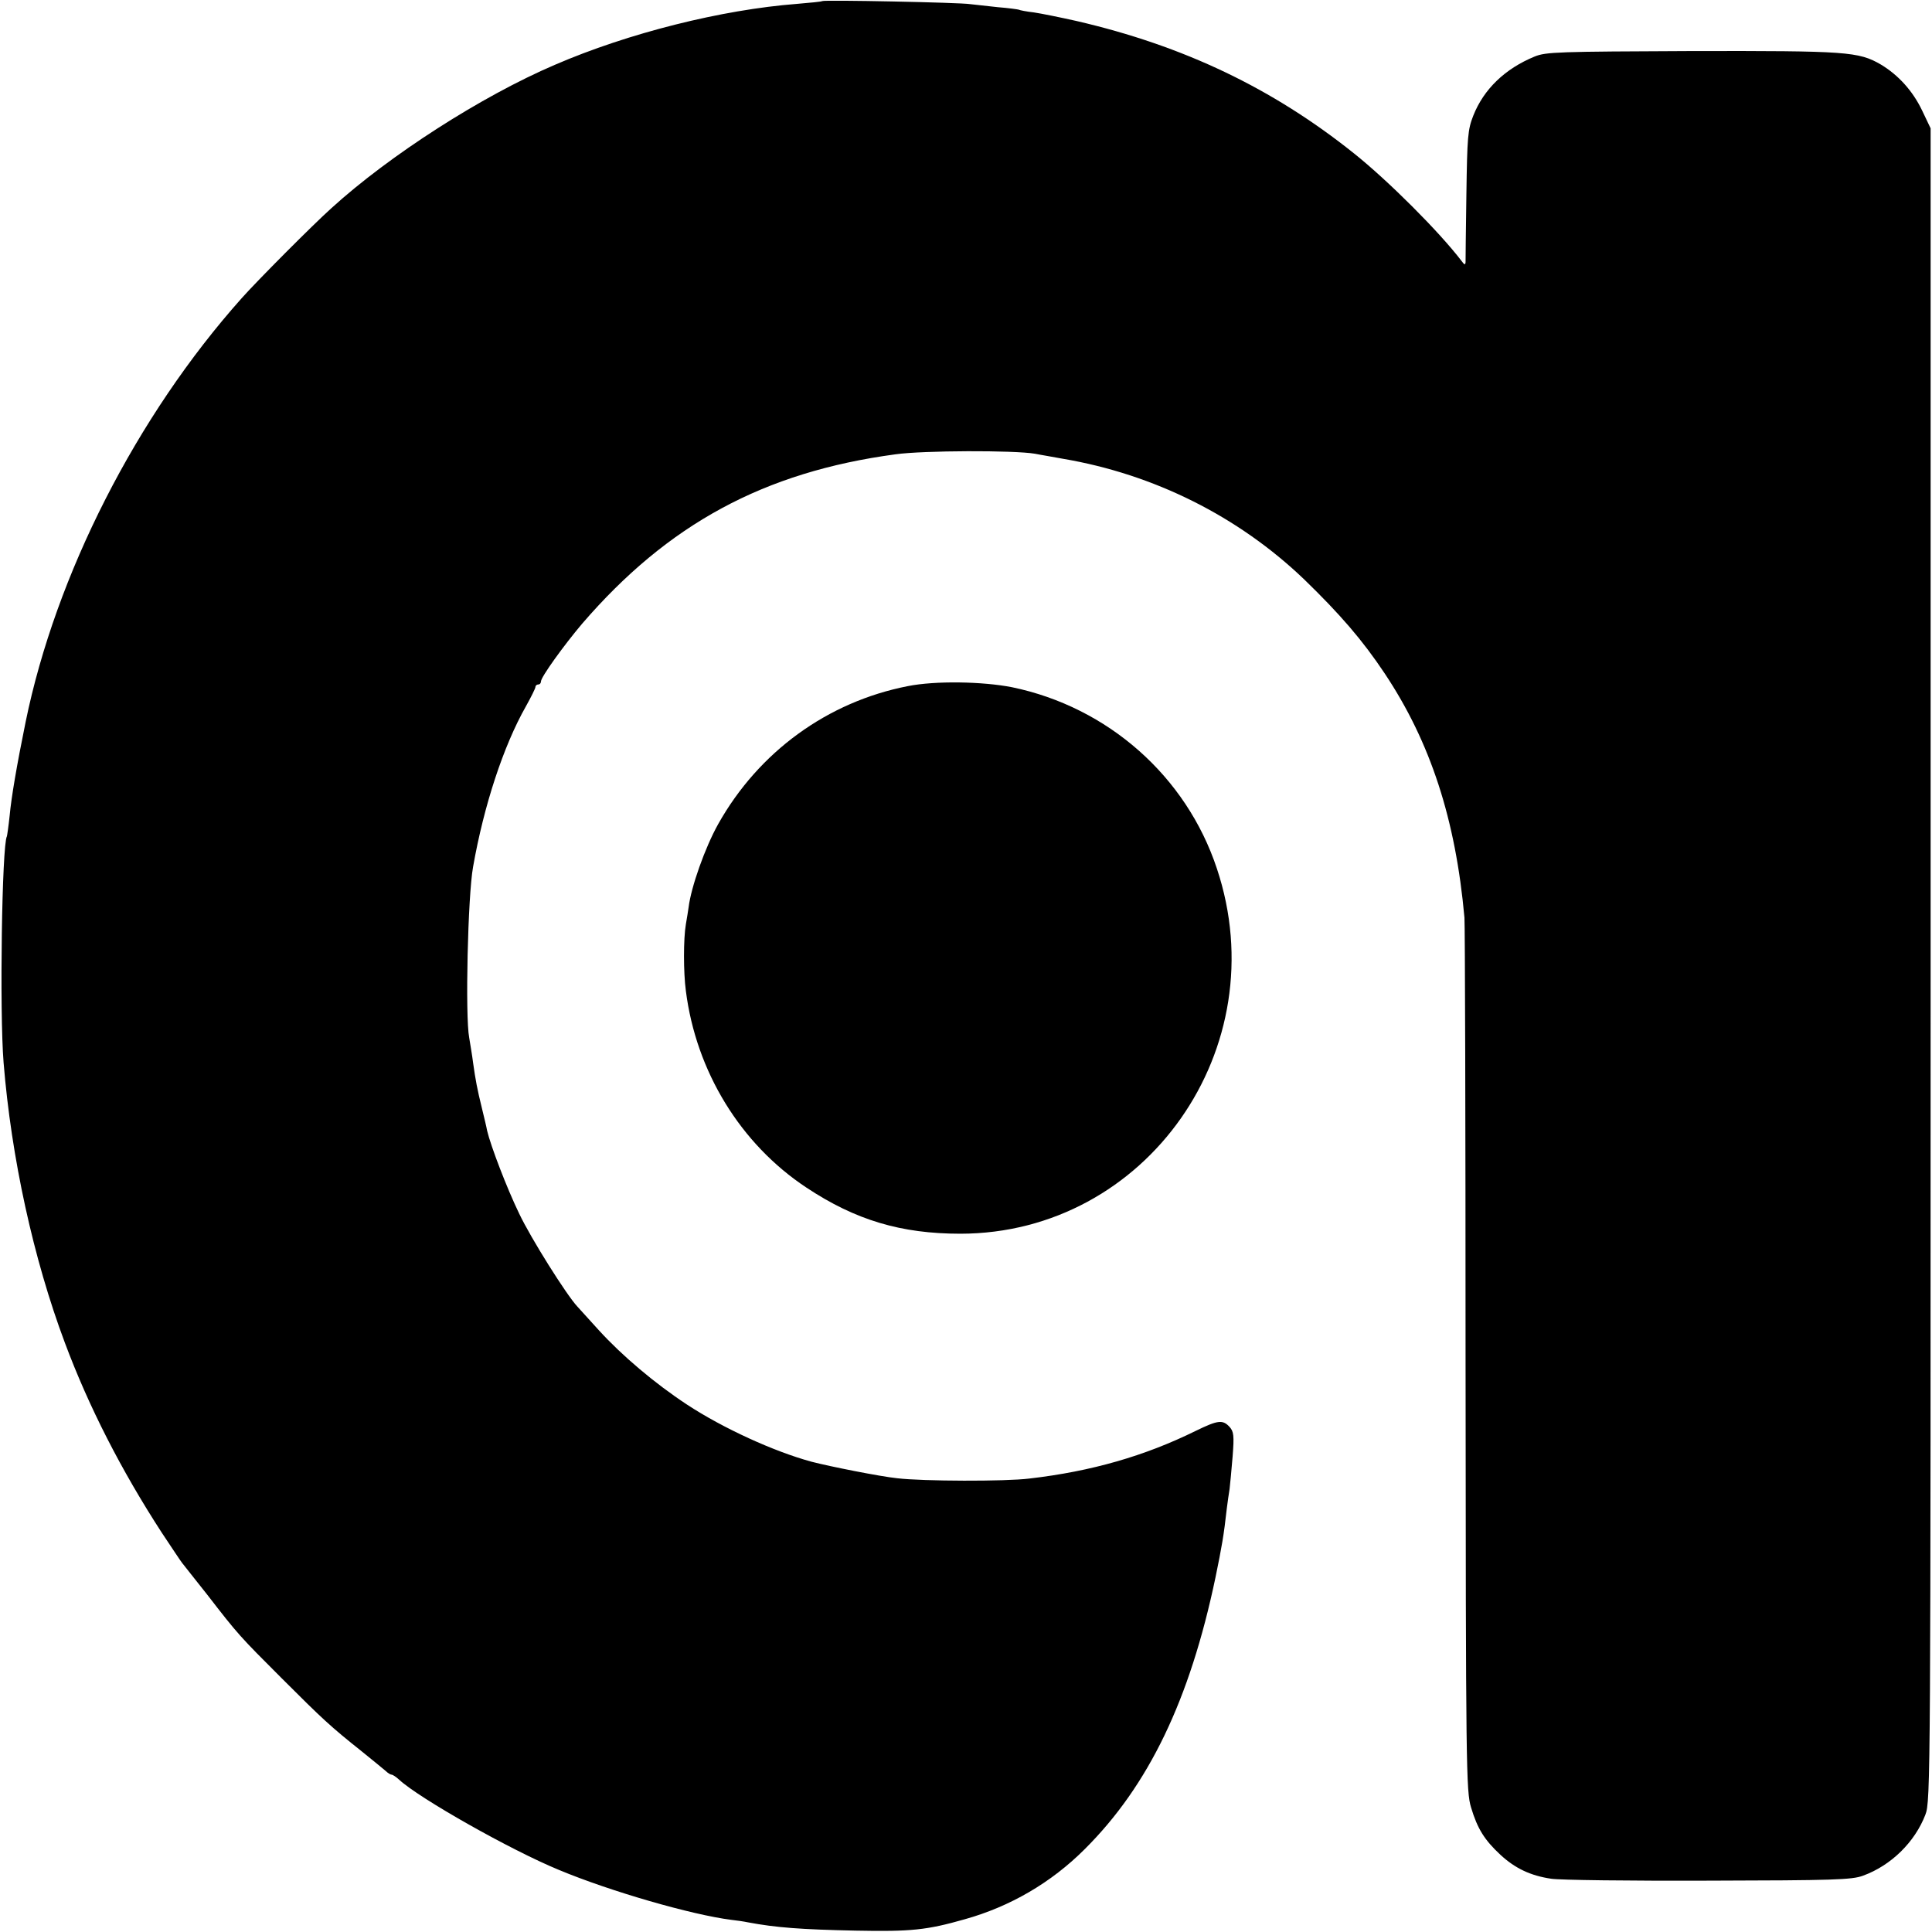
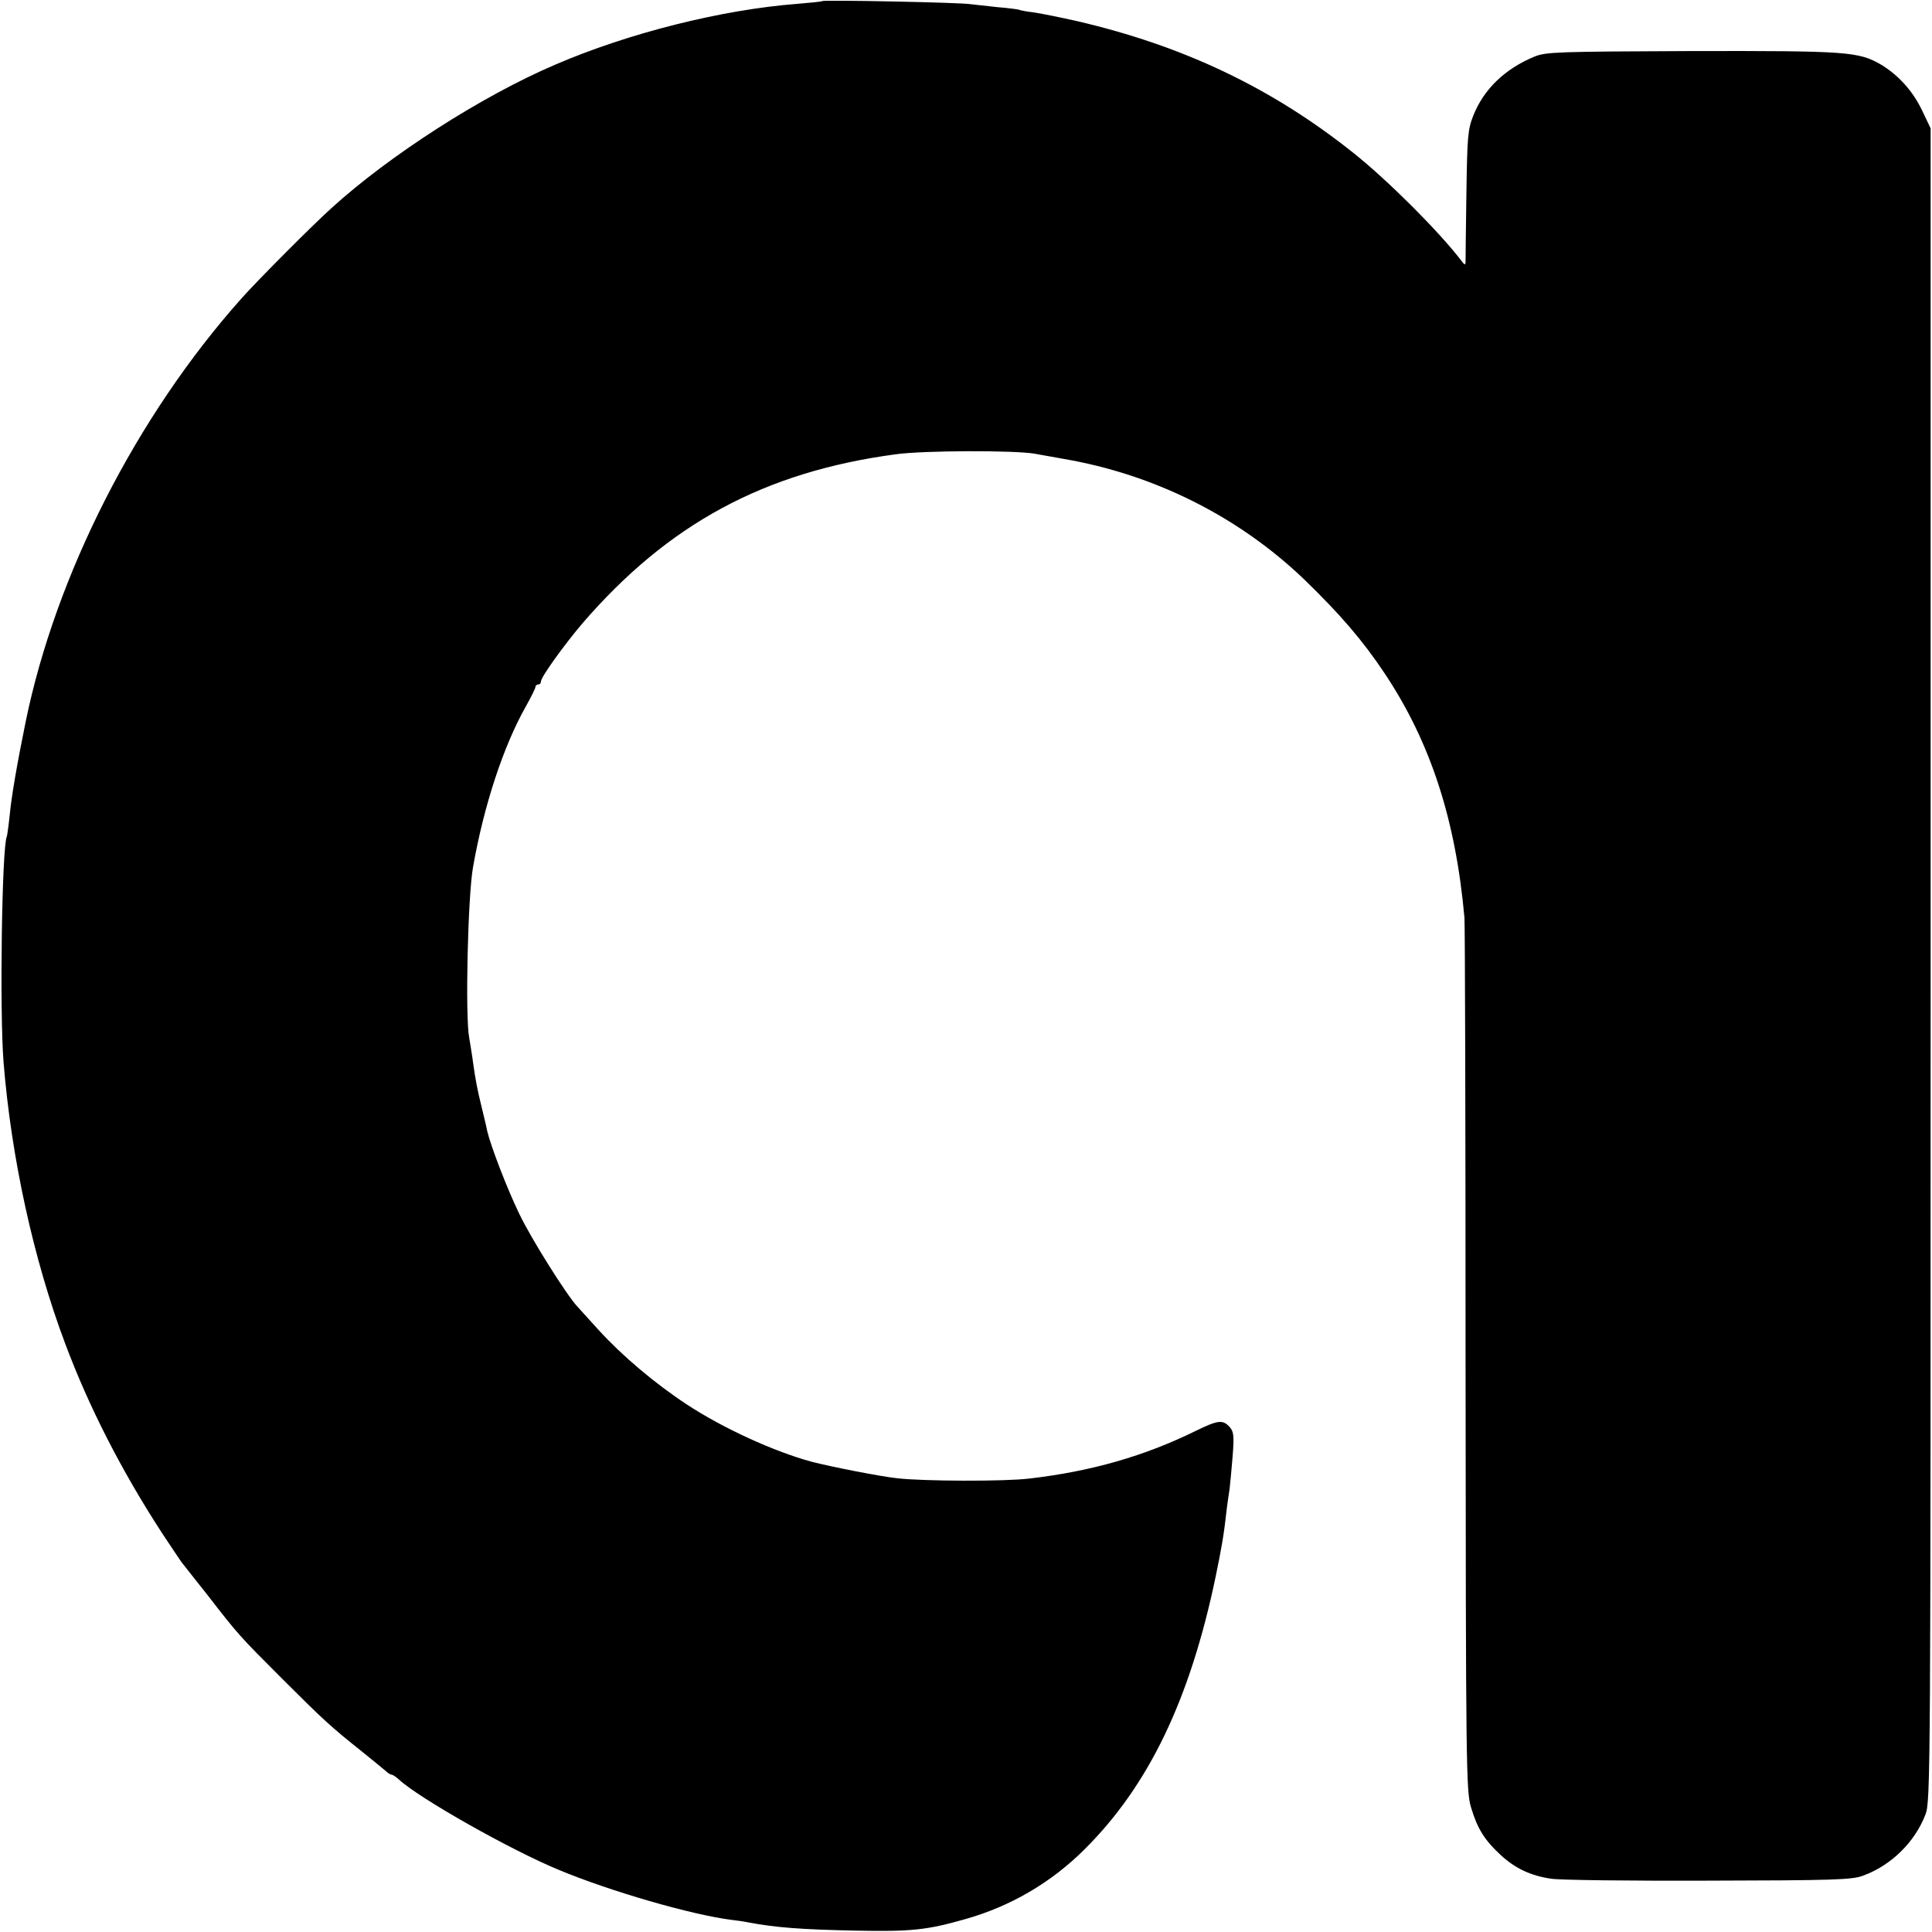
<svg xmlns="http://www.w3.org/2000/svg" version="1.0" width="700pt" height="700pt" viewBox="0 0 700 700" preserveAspectRatio="xMidYMid meet">
  <g transform="translate(0,700) scale(0.1,-0.1)" fill="#000000" stroke="none">
    <path d="M2979 6996 c-2 -2 -43 -6 -91 -10 -273 -21 -612 -106 -878 -221 -264 -113 -598 -327 -809 -519 -68 -61 -269 -263 -325 -326 -382 -428 -674 -1003 -783 -1535 -32 -157 -52 -274 -58 -340 -4 -38 -9 -72 -10 -75 -18 -31 -27 -636 -12 -820 28 -345 108 -711 222 -1015 87 -233 205 -463 351 -688 36 -54 69 -104 74 -110 6 -7 46 -59 91 -115 112 -145 118 -151 269 -302 148 -148 178 -176 290 -265 41 -33 81 -66 88 -72 7 -7 17 -13 21 -13 4 0 16 -8 27 -18 72 -67 404 -255 579 -327 187 -78 482 -163 625 -181 19 -2 46 -6 60 -9 101 -19 193 -26 390 -30 201 -4 258 2 395 41 165 46 314 133 435 254 232 231 381 541 474 985 23 112 30 151 41 250 3 22 7 54 10 70 2 17 7 69 11 118 6 76 4 90 -11 107 -25 27 -42 25 -124 -15 -183 -90 -376 -146 -601 -172 -87 -11 -386 -10 -479 1 -60 6 -246 43 -311 60 -136 37 -320 121 -451 207 -117 77 -235 177 -319 269 -36 40 -71 78 -78 86 -38 40 -169 248 -211 337 -45 93 -103 245 -116 300 -2 12 -11 49 -19 82 -17 69 -23 101 -32 165 -3 25 -10 65 -14 90 -15 78 -5 514 14 619 39 222 110 438 191 581 19 34 35 66 35 71 0 5 5 9 10 9 6 0 10 5 10 11 0 16 83 131 149 209 311 361 659 550 1136 614 99 14 430 15 505 2 19 -4 64 -11 100 -18 332 -56 638 -210 875 -437 131 -127 212 -221 292 -341 166 -249 257 -529 289 -885 2 -22 4 -743 4 -1602 1 -1483 2 -1564 20 -1622 23 -77 49 -118 106 -171 54 -50 110 -76 184 -87 30 -5 287 -8 570 -7 453 1 520 3 560 18 102 37 188 122 226 221 19 49 19 124 19 3080 l0 3030 -31 65 c-34 71 -86 128 -149 166 -81 47 -122 50 -685 49 -484 -2 -529 -3 -570 -20 -107 -44 -184 -118 -222 -214 -20 -51 -22 -76 -25 -286 -2 -126 -3 -237 -3 -245 -1 -11 -4 -10 -15 5 -80 105 -265 290 -389 389 -295 236 -617 390 -1006 480 -58 13 -127 27 -154 31 -27 3 -52 8 -55 10 -3 1 -37 6 -76 9 -38 4 -83 9 -100 11 -35 6 -530 16 -536 11z" />
-     <path d="M3289 4514 c-291 -57 -540 -238 -687 -500 -48 -86 -98 -228 -107 -301 -2 -13 -6 -40 -10 -62 -9 -52 -9 -174 0 -241 37 -292 198 -555 437 -713 178 -118 343 -167 558 -167 674 1 1146 673 929 1323 -111 335 -395 585 -742 657 -107 21 -278 24 -378 4z" />
  </g>
</svg>